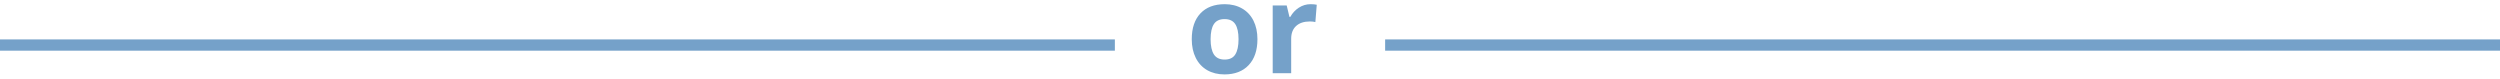
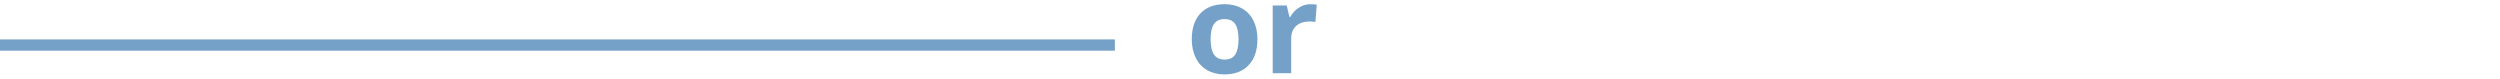
<svg xmlns="http://www.w3.org/2000/svg" width="444" height="14" viewBox="0 0 444 14" fill="none">
  <path d="M215.003 6.963C215.003 8.154 215.197 9.055 215.584 9.664C215.979 10.274 216.617 10.579 217.5 10.579C218.375 10.579 219.002 10.278 219.383 9.675C219.77 9.065 219.964 8.161 219.964 6.963C219.964 5.773 219.77 4.88 219.383 4.284C218.995 3.689 218.36 3.391 217.478 3.391C216.603 3.391 215.972 3.689 215.584 4.284C215.197 4.872 215.003 5.766 215.003 6.963ZM223.321 6.963C223.321 8.922 222.804 10.453 221.771 11.558C220.738 12.663 219.3 13.215 217.456 13.215C216.302 13.215 215.283 12.964 214.401 12.462C213.518 11.953 212.84 11.225 212.367 10.278C211.893 9.331 211.657 8.226 211.657 6.963C211.657 4.998 212.17 3.47 213.195 2.38C214.221 1.289 215.663 0.744 217.521 0.744C218.676 0.744 219.695 0.995 220.577 1.497C221.459 1.999 222.137 2.72 222.611 3.66C223.084 4.6 223.321 5.701 223.321 6.963ZM232.747 0.744C233.192 0.744 233.561 0.776 233.855 0.841L233.608 3.918C233.342 3.847 233.019 3.811 232.639 3.811C231.592 3.811 230.774 4.08 230.186 4.618C229.605 5.156 229.314 5.909 229.314 6.877V13H226.032V0.97H228.518L229.002 2.993H229.164C229.537 2.319 230.039 1.777 230.67 1.368C231.309 0.952 232.001 0.744 232.747 0.744Z" fill="#75A1C9" />
  <line y1="8" x2="198" y2="8" stroke="#75A1C9" stroke-width="2" />
-   <line x1="246" y1="8" x2="444" y2="8" stroke="#75A1C9" stroke-width="2" />
</svg>